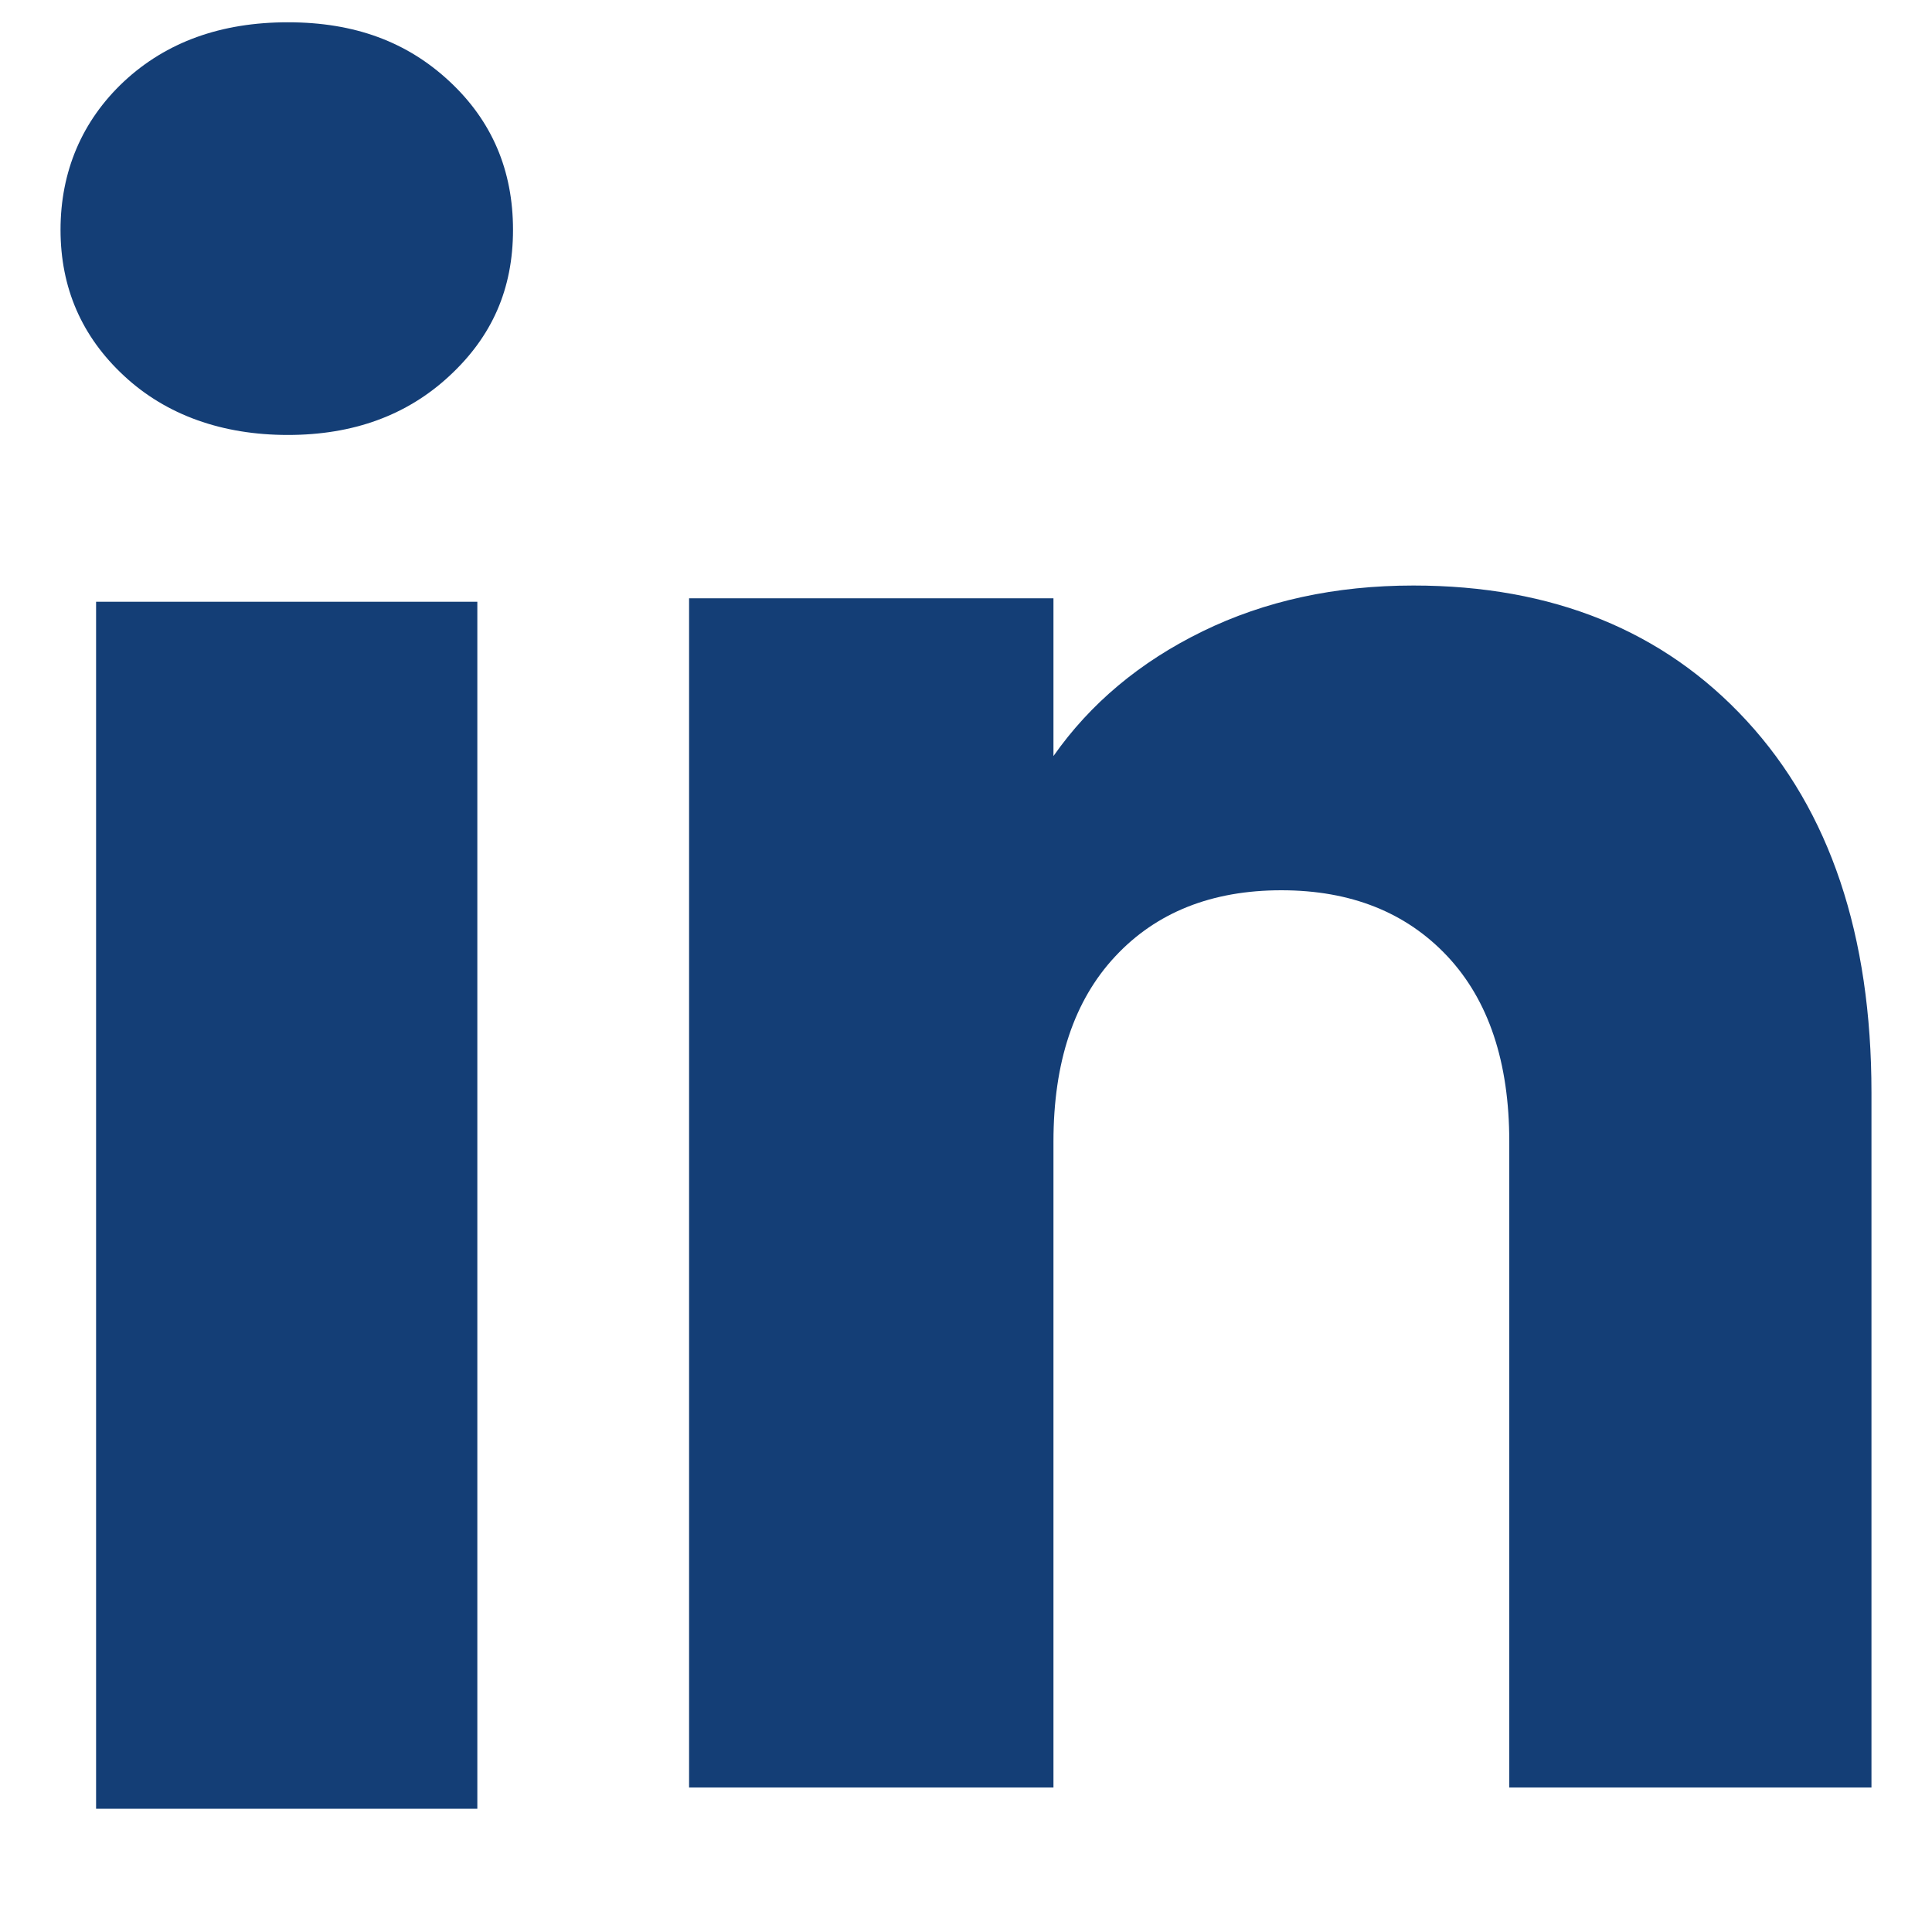
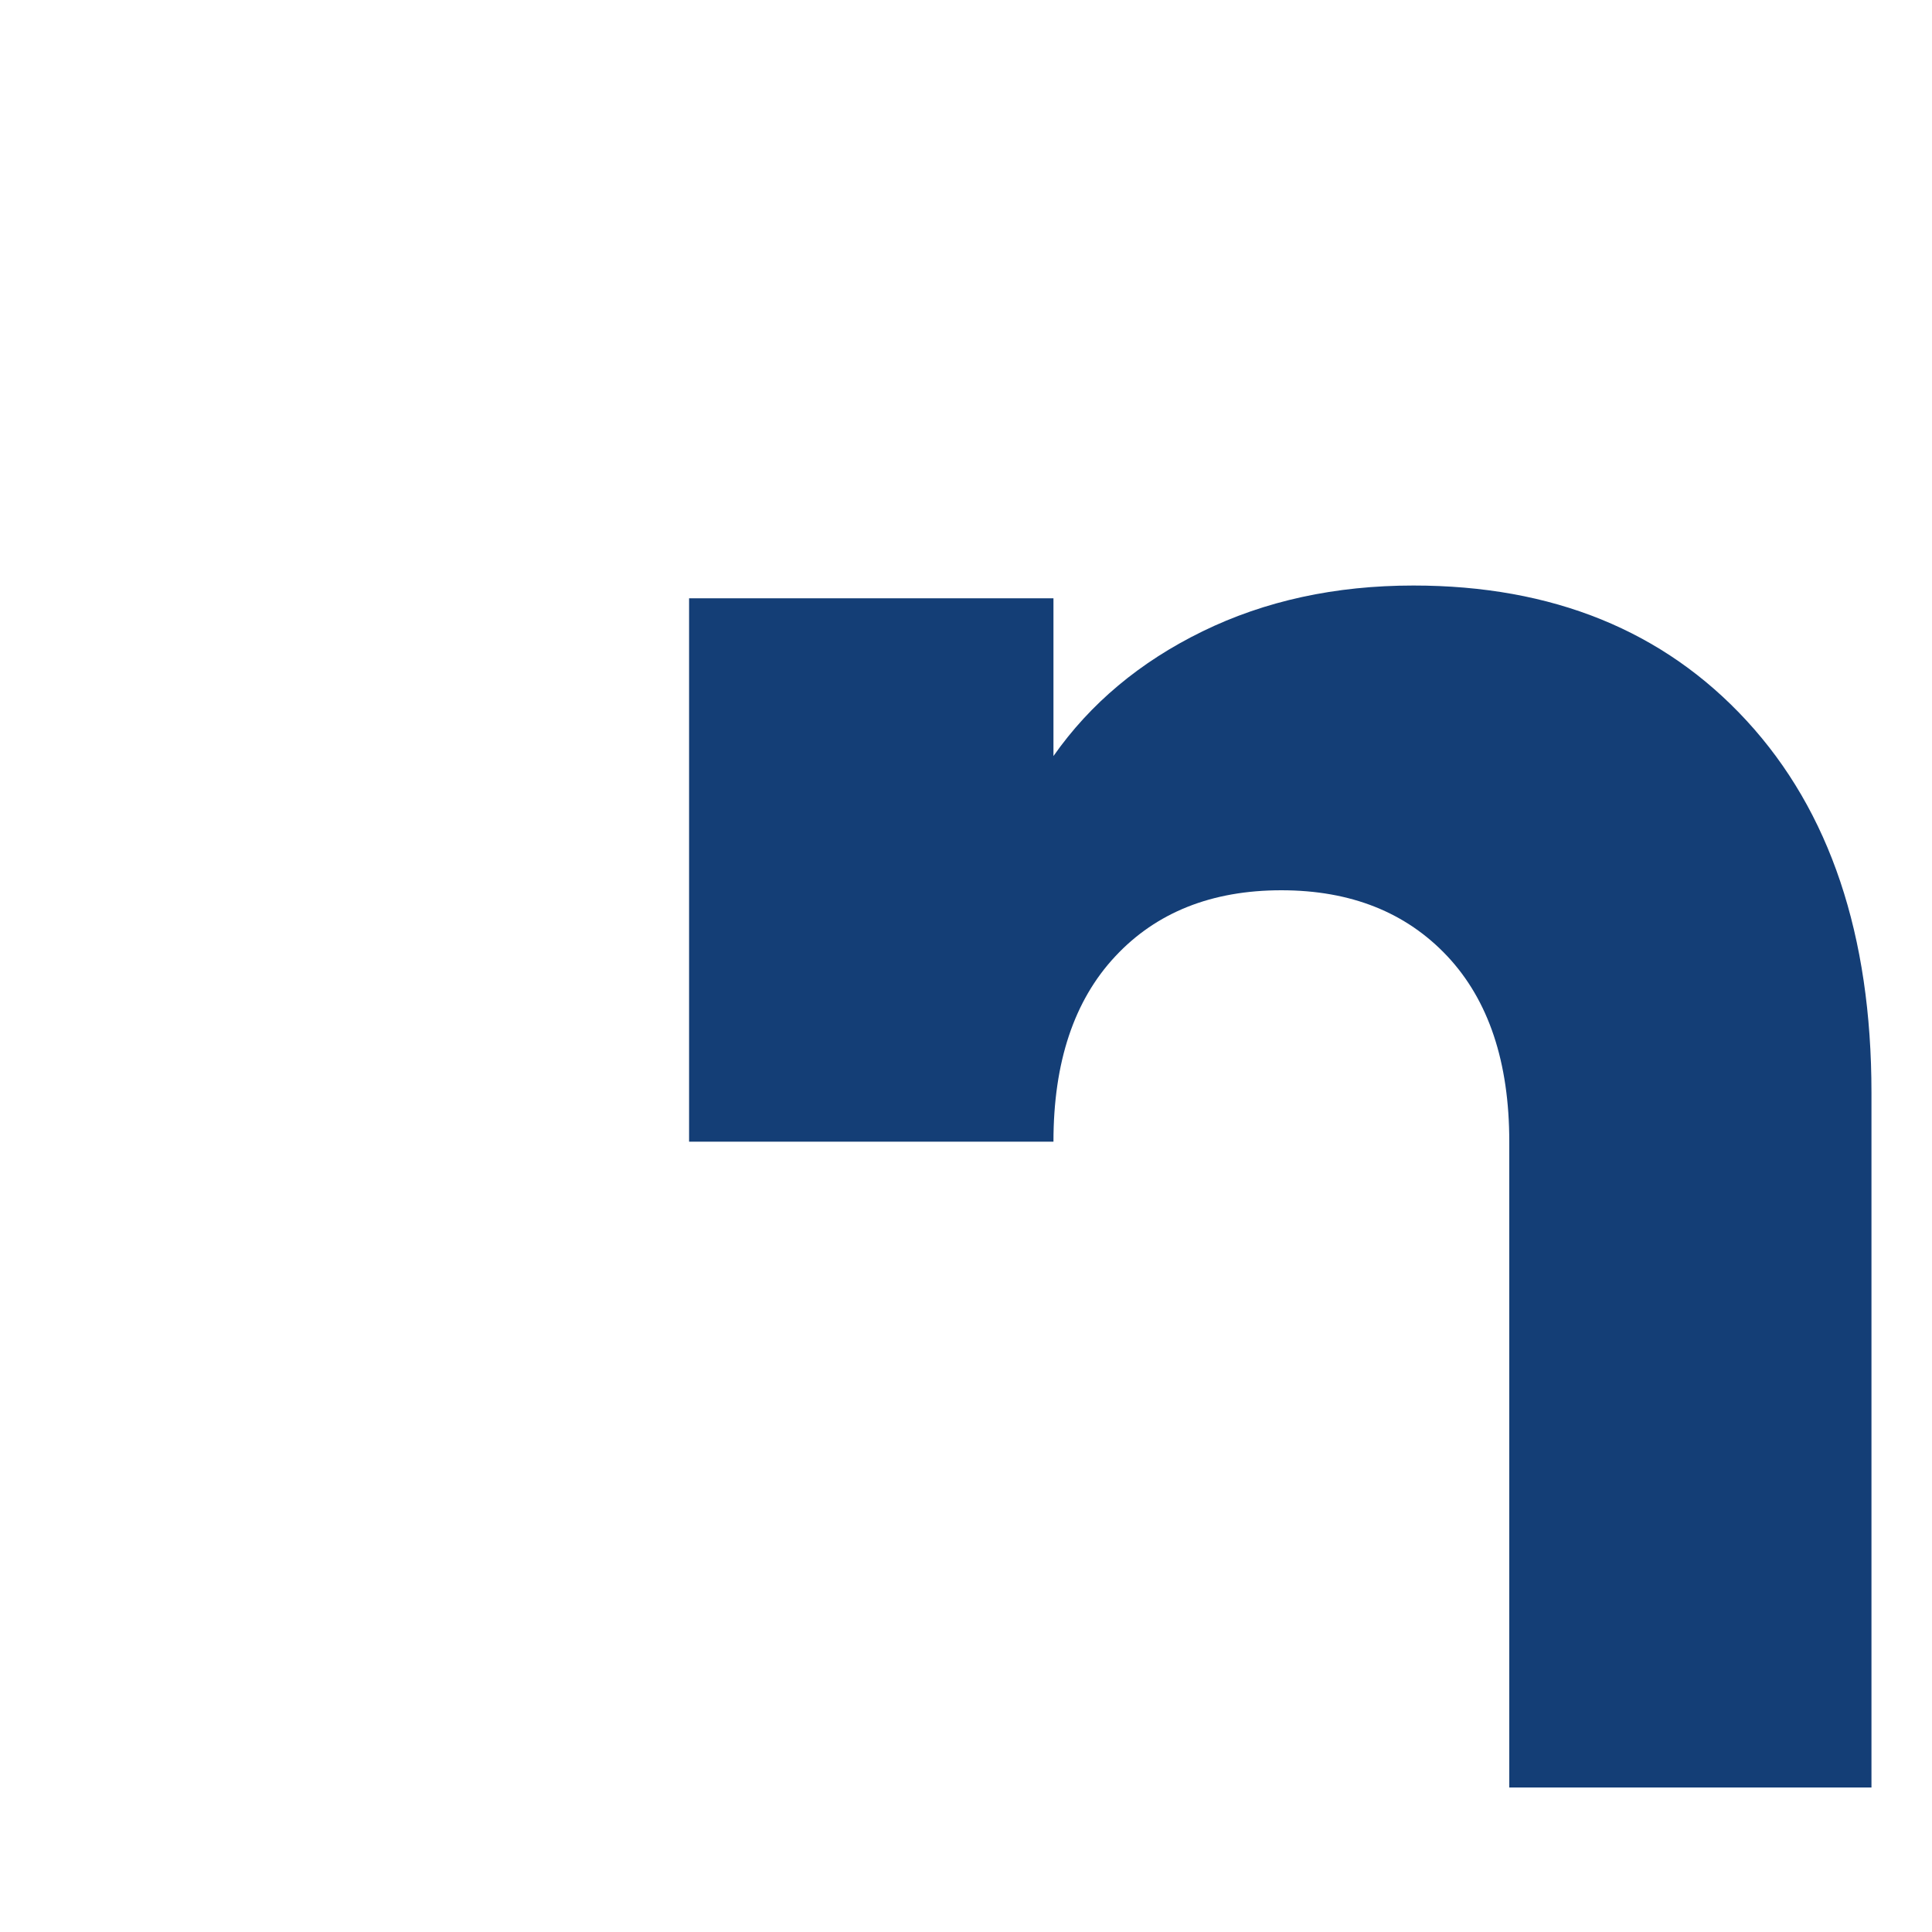
<svg xmlns="http://www.w3.org/2000/svg" width="15" height="15" viewBox="0 0 15 15" fill="none">
-   <path d="M0.963 2.918C0.634 2.613 0.47 2.234 0.47 1.784C0.47 1.334 0.635 0.939 0.963 0.632C1.292 0.326 1.716 0.173 2.235 0.173C2.755 0.173 3.162 0.326 3.49 0.632C3.819 0.938 3.983 1.322 3.983 1.784C3.983 2.246 3.819 2.613 3.49 2.918C3.161 3.224 2.743 3.377 2.235 3.377C1.728 3.377 1.292 3.224 0.963 2.918ZM3.706 4.672V14.043H0.746V4.672H3.706Z" fill="#143E76" />
-   <path d="M13.562 5.597C14.207 6.298 14.53 7.26 14.53 8.484V13.878H11.718V8.864C11.718 8.247 11.558 7.767 11.238 7.425C10.918 7.084 10.488 6.912 9.948 6.912C9.409 6.912 8.978 7.083 8.659 7.425C8.339 7.767 8.179 8.247 8.179 8.864V13.878H5.35V4.645H8.179V5.87C8.465 5.462 8.851 5.139 9.336 4.902C9.821 4.665 10.367 4.546 10.974 4.546C12.054 4.546 12.918 4.897 13.562 5.597Z" fill="#143E76" />
+   <path d="M13.562 5.597C14.207 6.298 14.53 7.26 14.53 8.484V13.878H11.718V8.864C11.718 8.247 11.558 7.767 11.238 7.425C10.918 7.084 10.488 6.912 9.948 6.912C9.409 6.912 8.978 7.083 8.659 7.425C8.339 7.767 8.179 8.247 8.179 8.864H5.35V4.645H8.179V5.87C8.465 5.462 8.851 5.139 9.336 4.902C9.821 4.665 10.367 4.546 10.974 4.546C12.054 4.546 12.918 4.897 13.562 5.597Z" fill="#143E76" />
</svg>